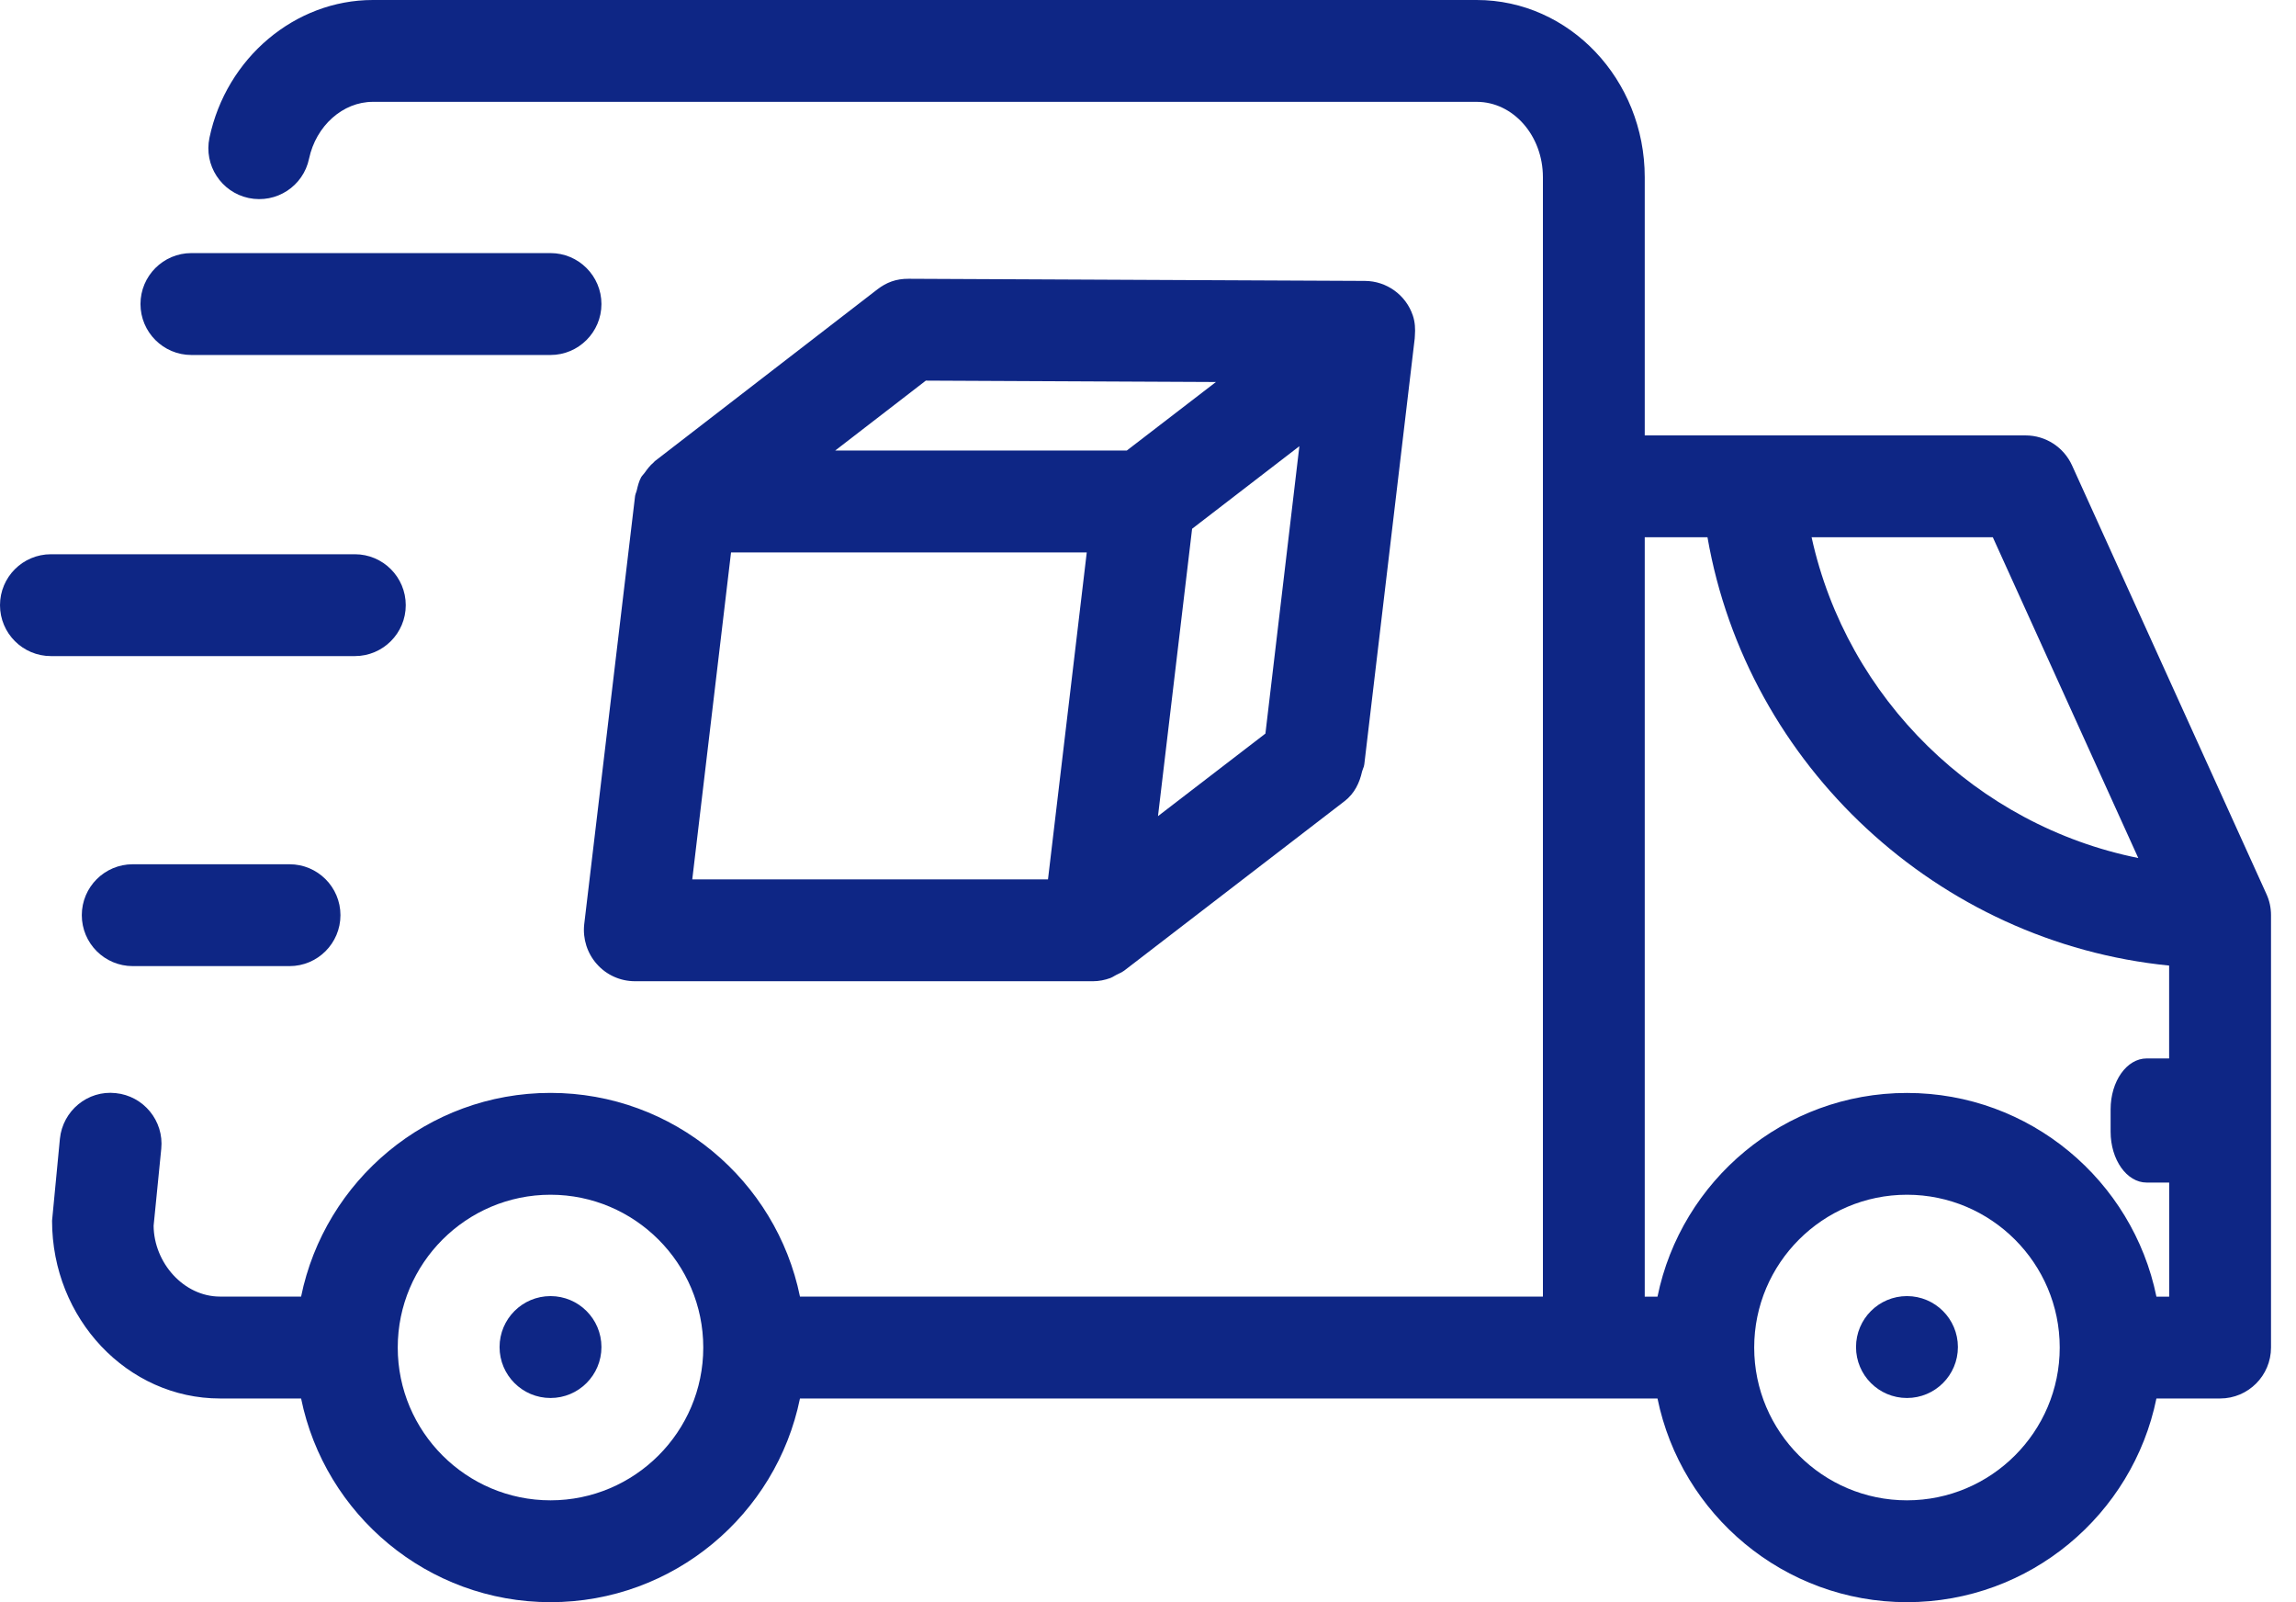
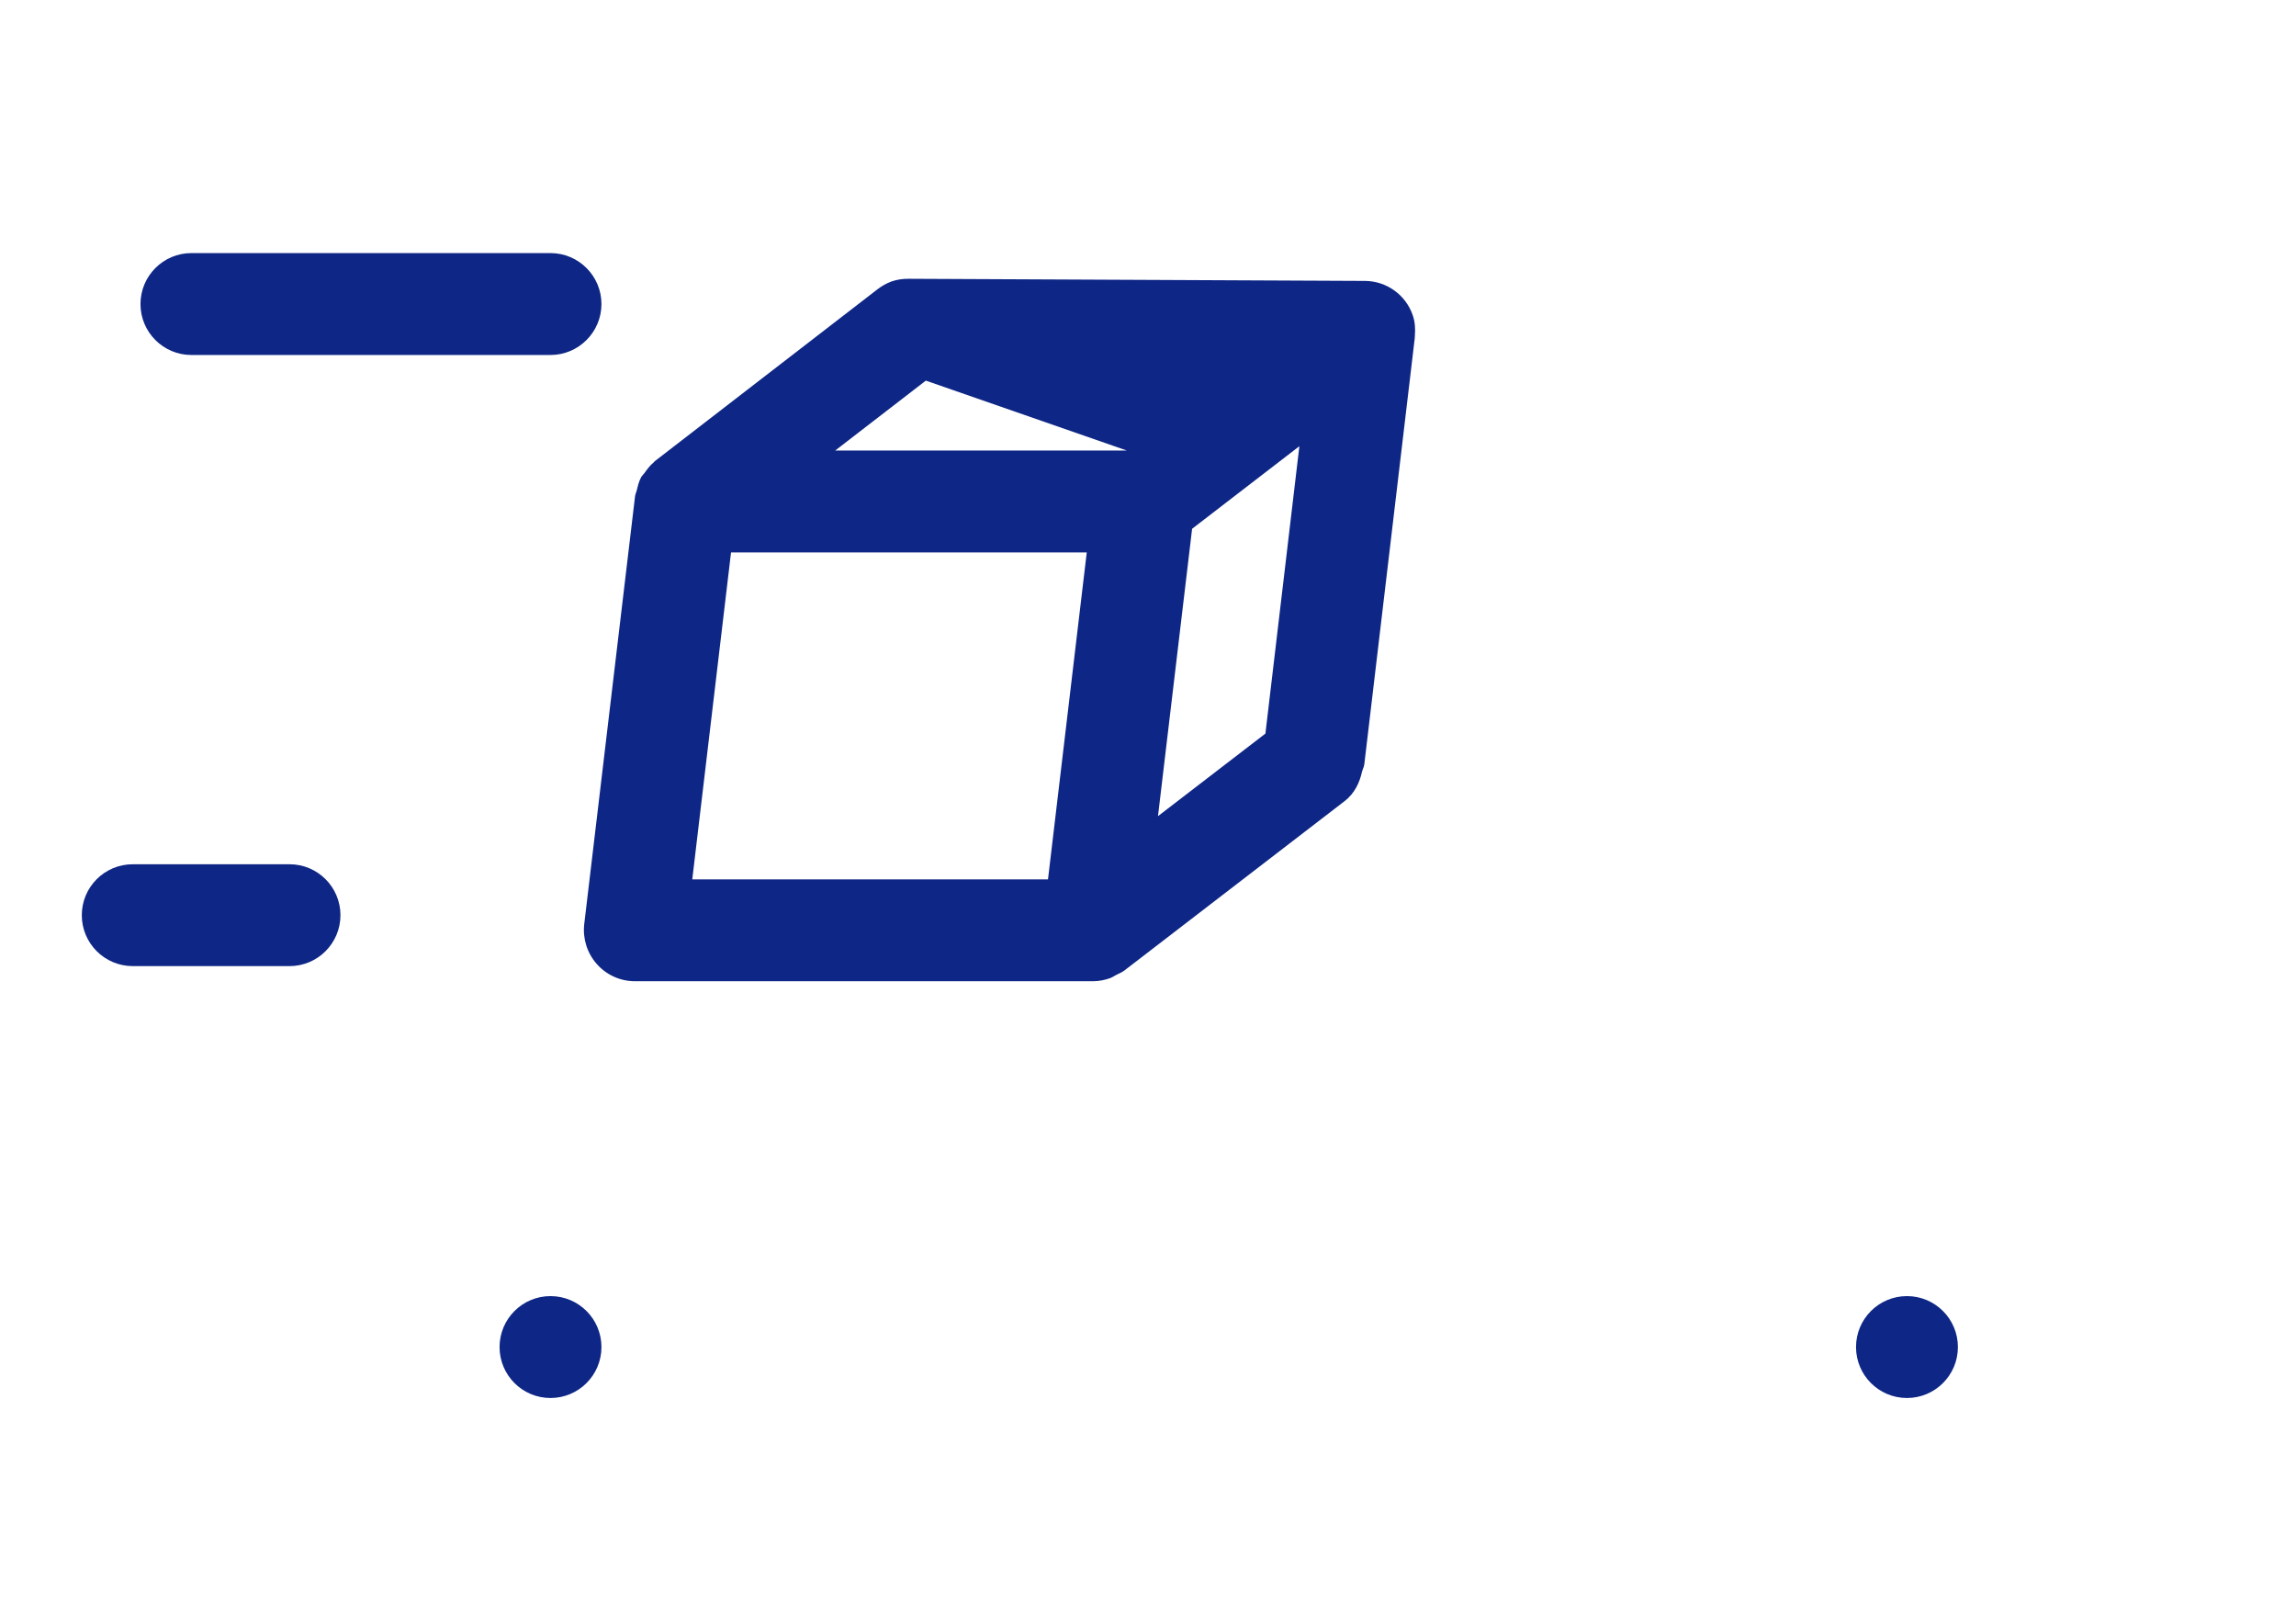
<svg xmlns="http://www.w3.org/2000/svg" width="43" height="30" viewBox="0 0 43 30" fill="none">
  <path d="M10.31 4.739H3.584C3.058 4.739 2.631 5.167 2.631 5.693C2.631 6.219 3.058 6.647 3.584 6.647H10.31C10.836 6.647 11.264 6.219 11.264 5.693C11.264 5.167 10.836 4.739 10.31 4.739Z" fill="#0E2685" />
-   <path d="M7.599 11.332C7.599 10.805 7.172 10.378 6.646 10.378H0.954C0.427 10.378 0 10.805 0 11.332C0 11.858 0.427 12.285 0.954 12.285H6.646C7.172 12.285 7.599 11.858 7.599 11.332Z" fill="#0E2685" />
  <path d="M2.486 16.183C1.959 16.183 1.532 16.61 1.532 17.136C1.532 17.663 1.959 18.09 2.486 18.09H5.423C5.949 18.09 6.376 17.663 6.376 17.136C6.376 16.61 5.949 16.183 5.423 16.183H2.486Z" fill="#0E2685" />
-   <path fill-rule="evenodd" clip-rule="evenodd" d="M11.891 18.373C11.618 18.373 11.358 18.256 11.178 18.052C10.997 17.849 10.912 17.578 10.941 17.309L11.895 9.279L11.896 9.278C11.896 9.277 11.897 9.276 11.897 9.275C11.899 9.257 11.906 9.241 11.912 9.225C11.917 9.211 11.922 9.198 11.925 9.184C11.945 9.097 11.967 9.01 12.008 8.935C12.018 8.918 12.032 8.902 12.045 8.887L12.045 8.887L12.045 8.887C12.055 8.876 12.065 8.865 12.073 8.853C12.123 8.783 12.174 8.715 12.24 8.66C12.244 8.657 12.248 8.653 12.251 8.649C12.254 8.644 12.257 8.64 12.261 8.637L16.432 5.418C16.601 5.289 16.78 5.218 17.02 5.22L25.562 5.26C25.969 5.262 26.33 5.522 26.46 5.908C26.502 6.033 26.508 6.161 26.498 6.287L26.497 6.305C26.497 6.316 26.497 6.328 26.495 6.339L25.551 14.311C25.548 14.341 25.538 14.368 25.527 14.394L25.527 14.394L25.527 14.394C25.521 14.411 25.514 14.428 25.509 14.446C25.463 14.657 25.367 14.858 25.183 15L21.054 18.175C21.024 18.198 20.991 18.214 20.958 18.229C20.942 18.237 20.925 18.244 20.909 18.253C20.896 18.259 20.884 18.267 20.871 18.274C20.847 18.288 20.823 18.303 20.796 18.313C20.691 18.351 20.583 18.373 20.473 18.373H11.891ZM21.687 15.282L23.699 13.736L24.335 8.355L22.326 9.901L21.687 15.282ZM17.339 7.127L22.772 7.153L21.103 8.436H15.642L17.339 7.127ZM20.353 10.344H13.691L12.965 16.466H19.627L20.353 10.344Z" fill="#0E2685" />
-   <path fill-rule="evenodd" clip-rule="evenodd" d="M38.805 8.713C38.65 8.373 38.311 8.153 37.936 8.153H30.803V3.318C30.803 1.489 29.392 0 27.656 0H6.982C5.525 0 4.238 1.084 3.923 2.579C3.814 3.093 4.143 3.599 4.658 3.708C5.176 3.816 5.68 3.487 5.788 2.971C5.919 2.355 6.421 1.907 6.982 1.907H27.656C28.34 1.907 28.896 2.54 28.896 3.318V24.278H14.982C14.539 22.105 12.613 20.464 10.31 20.464C8.007 20.464 6.082 22.105 5.639 24.278H4.121C3.438 24.278 2.882 23.642 2.877 22.951L3.02 21.511C3.073 20.988 2.689 20.52 2.166 20.468C1.642 20.411 1.175 20.799 1.122 21.322L0.975 22.858C0.975 24.692 2.386 26.186 4.121 26.186H5.639C6.082 28.359 8.007 30 10.31 30C12.613 30 14.539 28.359 14.982 26.186H29.849H31.042C31.486 28.359 33.411 30 35.714 30C38.017 30 39.942 28.359 40.386 26.186H41.579C42.105 26.186 42.532 25.758 42.532 25.232V17.136C42.532 17 42.504 16.866 42.447 16.742L38.805 8.713ZM10.31 28.093C8.733 28.093 7.449 26.809 7.449 25.232C7.449 23.655 8.733 22.371 10.31 22.371C11.887 22.371 13.171 23.655 13.171 25.232C13.171 26.809 11.887 28.093 10.31 28.093ZM40.046 16.066L37.322 10.06H33.928C34.592 13.088 37.024 15.458 40.046 16.066ZM35.714 28.093C34.137 28.093 32.853 26.809 32.853 25.232C32.853 23.655 34.137 22.371 35.714 22.371C37.291 22.371 38.575 23.655 38.575 25.232C38.575 26.809 37.291 28.093 35.714 28.093ZM40.203 19.819H40.624V18.08C36.298 17.651 32.722 14.338 31.978 10.06H30.803V24.279H31.042C31.486 22.106 33.411 20.465 35.714 20.465C38.017 20.465 39.942 22.106 40.386 24.279H40.625V22.143H40.203C39.831 22.143 39.528 21.716 39.528 21.19V20.772C39.528 20.246 39.83 19.819 40.203 19.819Z" fill="#0E2685" />
+   <path fill-rule="evenodd" clip-rule="evenodd" d="M11.891 18.373C11.618 18.373 11.358 18.256 11.178 18.052C10.997 17.849 10.912 17.578 10.941 17.309L11.895 9.279L11.896 9.278C11.896 9.277 11.897 9.276 11.897 9.275C11.899 9.257 11.906 9.241 11.912 9.225C11.917 9.211 11.922 9.198 11.925 9.184C11.945 9.097 11.967 9.01 12.008 8.935C12.018 8.918 12.032 8.902 12.045 8.887L12.045 8.887L12.045 8.887C12.055 8.876 12.065 8.865 12.073 8.853C12.123 8.783 12.174 8.715 12.24 8.66C12.244 8.657 12.248 8.653 12.251 8.649C12.254 8.644 12.257 8.64 12.261 8.637L16.432 5.418C16.601 5.289 16.78 5.218 17.02 5.22L25.562 5.26C25.969 5.262 26.33 5.522 26.46 5.908C26.502 6.033 26.508 6.161 26.498 6.287L26.497 6.305C26.497 6.316 26.497 6.328 26.495 6.339L25.551 14.311C25.548 14.341 25.538 14.368 25.527 14.394L25.527 14.394L25.527 14.394C25.521 14.411 25.514 14.428 25.509 14.446C25.463 14.657 25.367 14.858 25.183 15L21.054 18.175C21.024 18.198 20.991 18.214 20.958 18.229C20.942 18.237 20.925 18.244 20.909 18.253C20.896 18.259 20.884 18.267 20.871 18.274C20.847 18.288 20.823 18.303 20.796 18.313C20.691 18.351 20.583 18.373 20.473 18.373H11.891ZM21.687 15.282L23.699 13.736L24.335 8.355L22.326 9.901L21.687 15.282ZM17.339 7.127L21.103 8.436H15.642L17.339 7.127ZM20.353 10.344H13.691L12.965 16.466H19.627L20.353 10.344Z" fill="#0E2685" />
  <circle cx="10.31" cy="25.223" r="0.954" fill="#0E2685" />
  <circle cx="35.714" cy="25.223" r="0.954" fill="#0E2685" />
</svg>